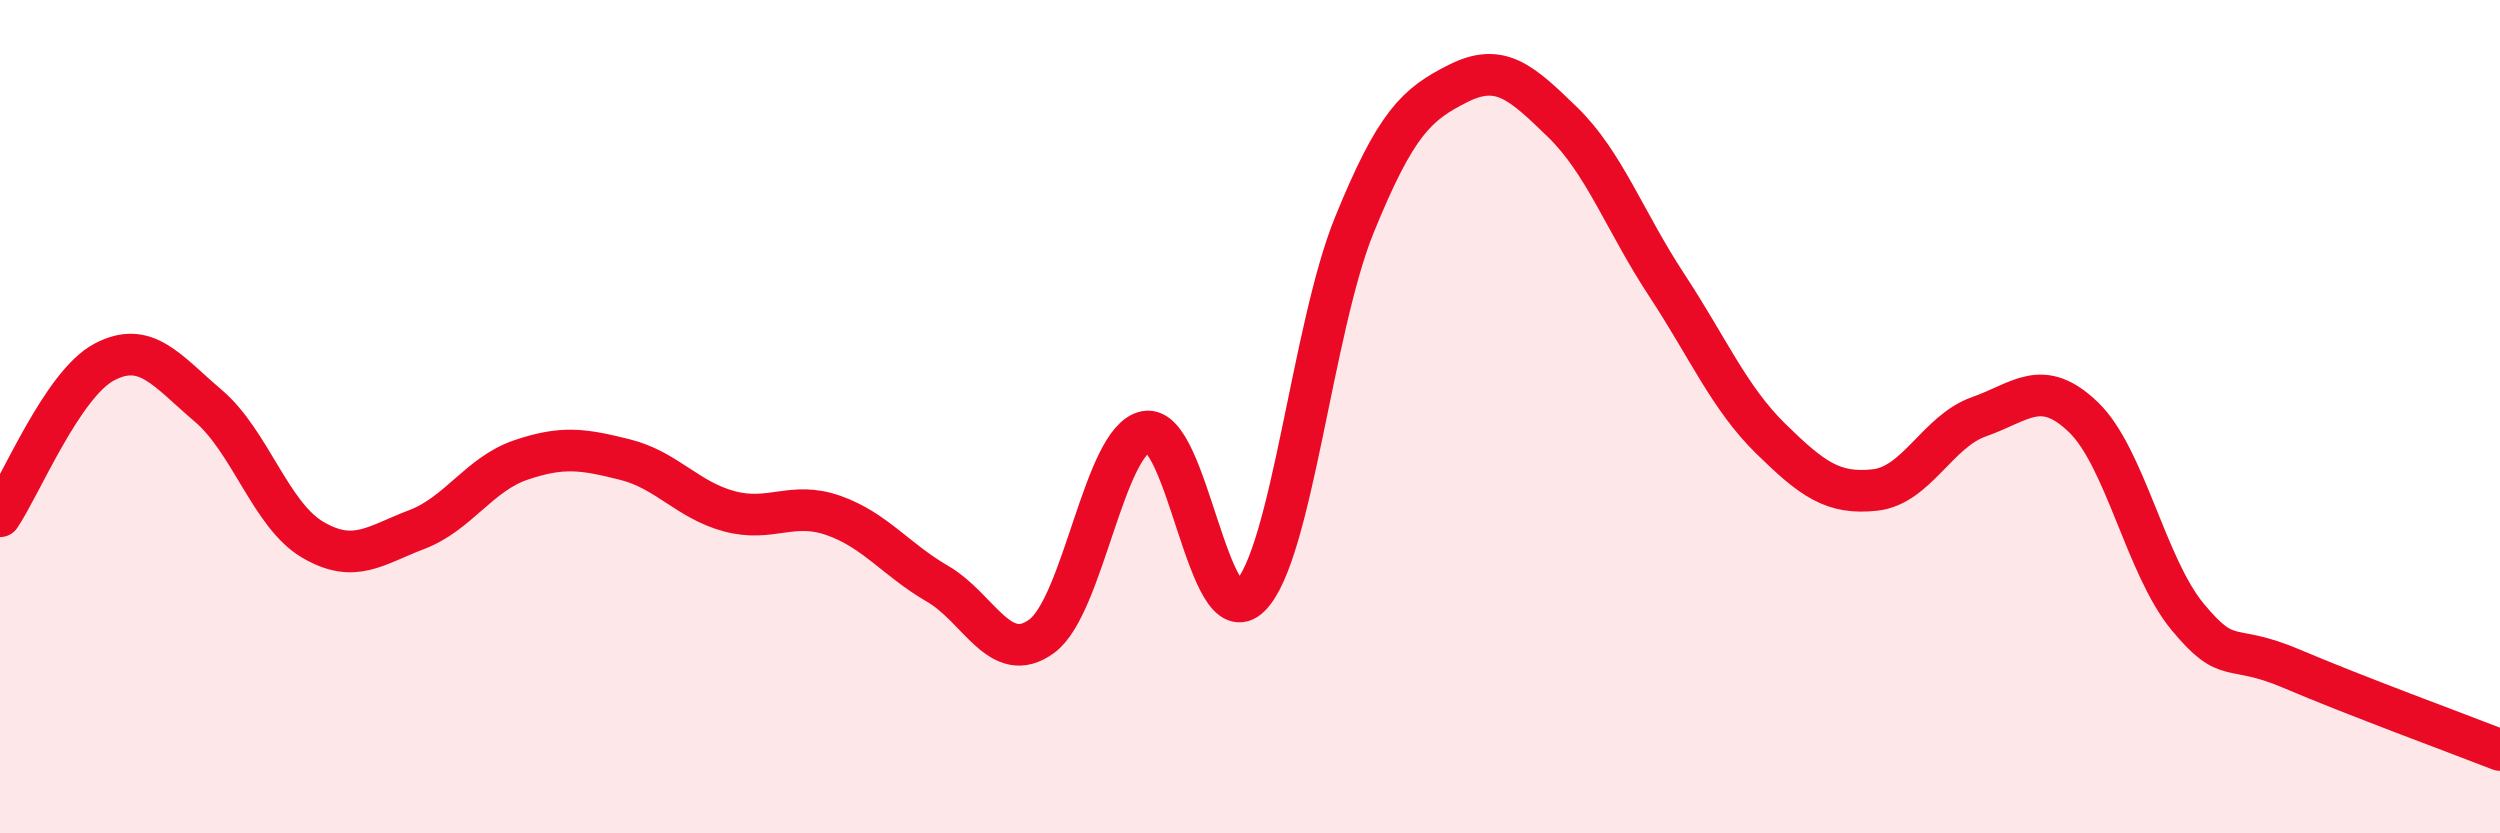
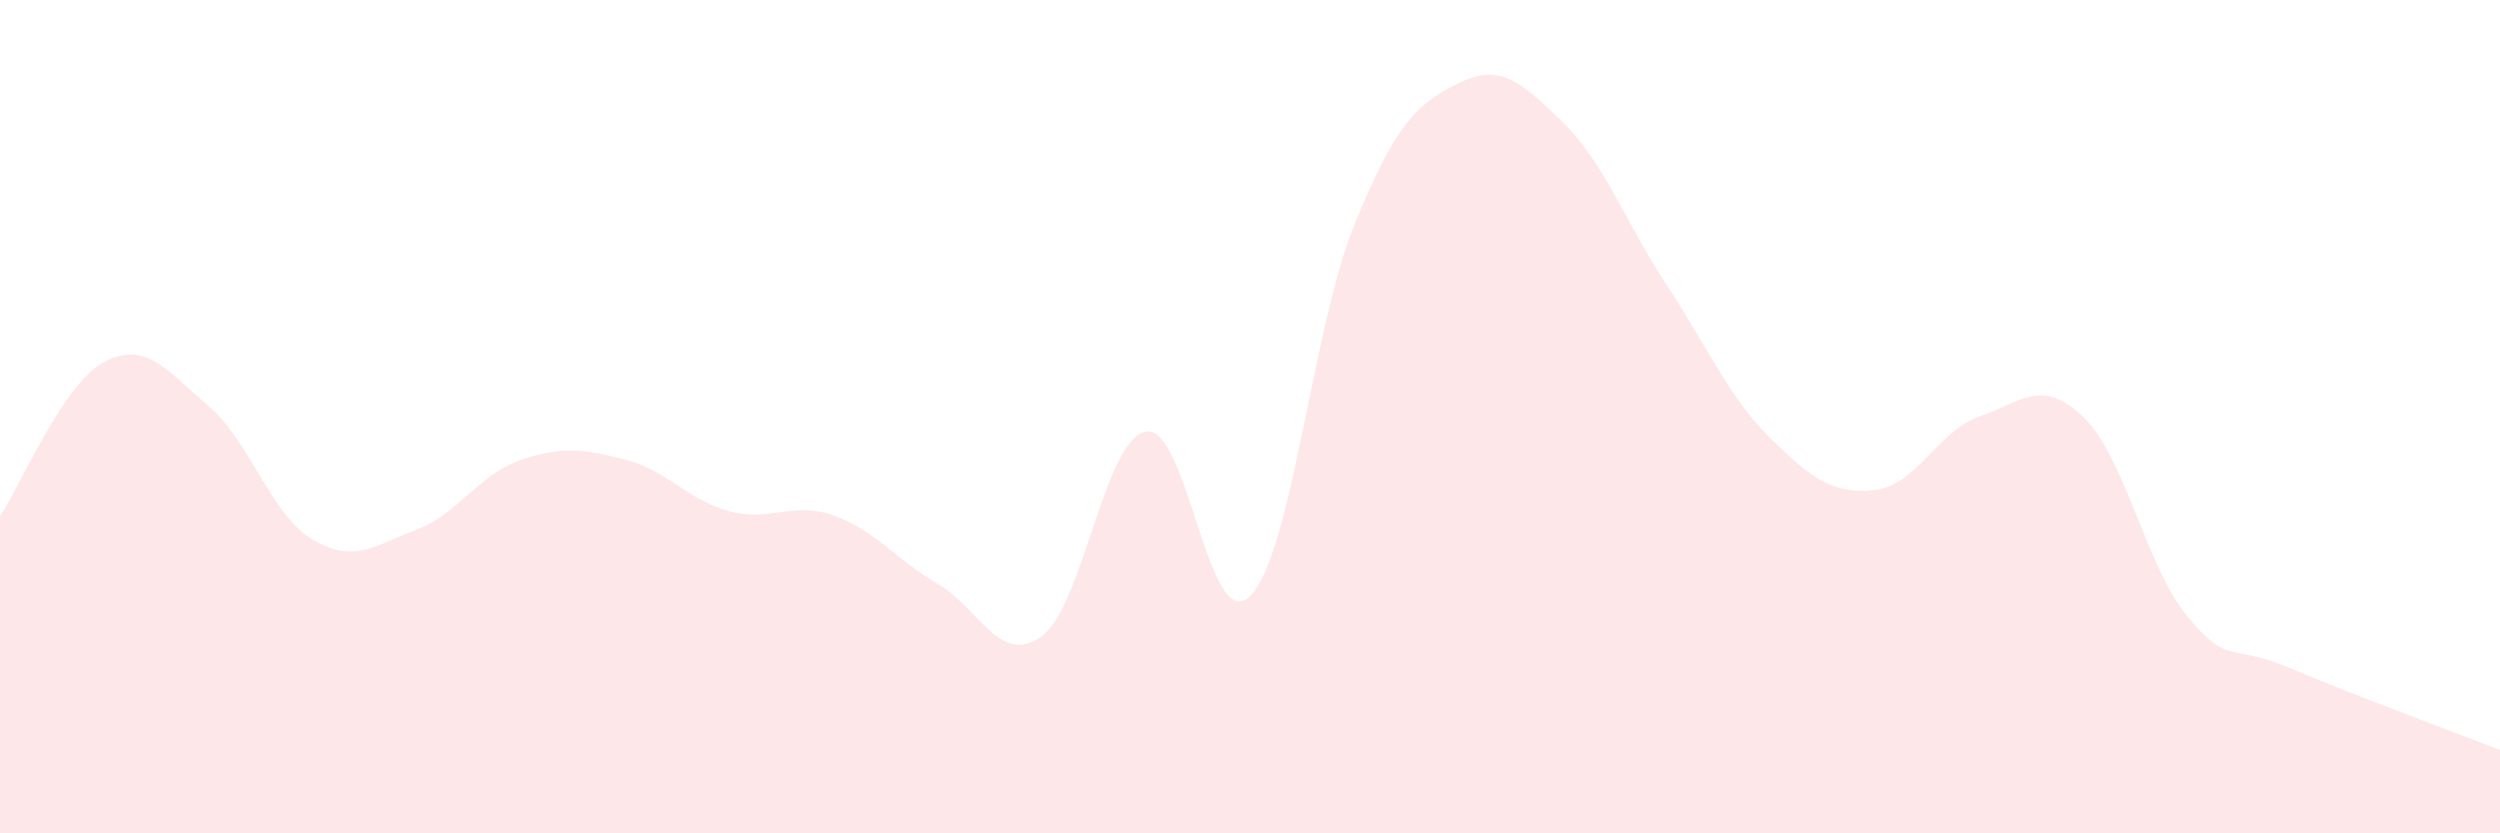
<svg xmlns="http://www.w3.org/2000/svg" width="60" height="20" viewBox="0 0 60 20">
  <path d="M 0,12.39 C 0.5,11.65 1.5,9.22 2.5,8.69 C 3.5,8.16 4,8.89 5,9.74 C 6,10.59 6.5,12.36 7.5,12.95 C 8.5,13.54 9,13.09 10,12.71 C 11,12.33 11.5,11.38 12.5,11.04 C 13.5,10.7 14,10.78 15,11.03 C 16,11.28 16.5,12 17.5,12.27 C 18.5,12.54 19,12.02 20,12.37 C 21,12.72 21.5,13.43 22.5,14.01 C 23.5,14.59 24,16 25,15.27 C 26,14.54 26.5,10.55 27.5,10.36 C 28.5,10.17 29,15.3 30,14.31 C 31,13.32 31.5,7.87 32.5,5.41 C 33.5,2.95 34,2.5 35,2 C 36,1.5 36.5,1.96 37.5,2.93 C 38.5,3.9 39,5.32 40,6.84 C 41,8.36 41.5,9.55 42.5,10.53 C 43.5,11.51 44,11.87 45,11.76 C 46,11.65 46.5,10.35 47.5,10 C 48.5,9.65 49,9.05 50,10.01 C 51,10.97 51.5,13.59 52.5,14.8 C 53.5,16.01 53.5,15.41 55,16.05 C 56.5,16.69 59,17.61 60,18L60 20L0 20Z" fill="#EB0A25" opacity="0.1" stroke-linecap="round" stroke-linejoin="round" />
-   <path d="M 0,12.39 C 0.5,11.65 1.5,9.22 2.5,8.69 C 3.5,8.16 4,8.89 5,9.74 C 6,10.59 6.5,12.36 7.5,12.95 C 8.5,13.54 9,13.09 10,12.71 C 11,12.33 11.5,11.38 12.5,11.04 C 13.5,10.7 14,10.78 15,11.03 C 16,11.28 16.5,12 17.5,12.27 C 18.5,12.54 19,12.02 20,12.37 C 21,12.72 21.5,13.43 22.5,14.01 C 23.5,14.59 24,16 25,15.27 C 26,14.54 26.5,10.55 27.5,10.36 C 28.5,10.17 29,15.3 30,14.31 C 31,13.32 31.5,7.87 32.5,5.41 C 33.5,2.95 34,2.5 35,2 C 36,1.5 36.5,1.96 37.5,2.93 C 38.5,3.9 39,5.32 40,6.84 C 41,8.36 41.5,9.55 42.5,10.53 C 43.5,11.51 44,11.87 45,11.76 C 46,11.65 46.5,10.35 47.5,10 C 48.5,9.65 49,9.05 50,10.01 C 51,10.97 51.5,13.59 52.5,14.8 C 53.5,16.01 53.5,15.41 55,16.05 C 56.5,16.69 59,17.61 60,18" stroke="#EB0A25" stroke-width="1" fill="none" stroke-linecap="round" stroke-linejoin="round" />
</svg>